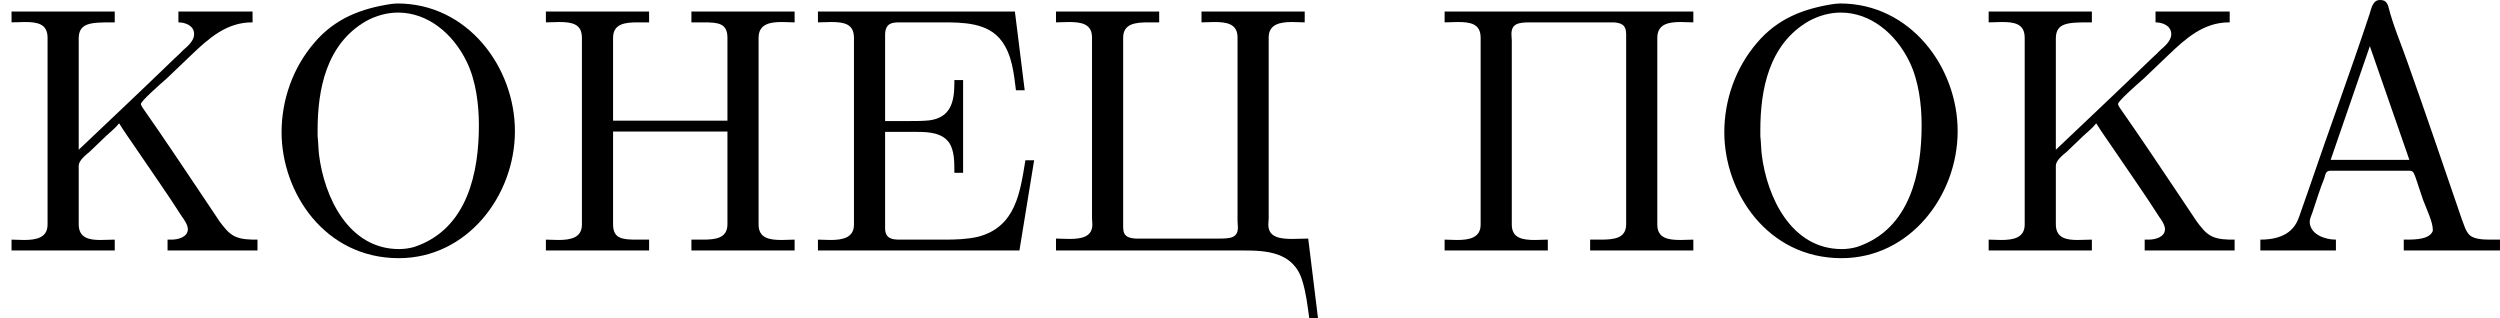
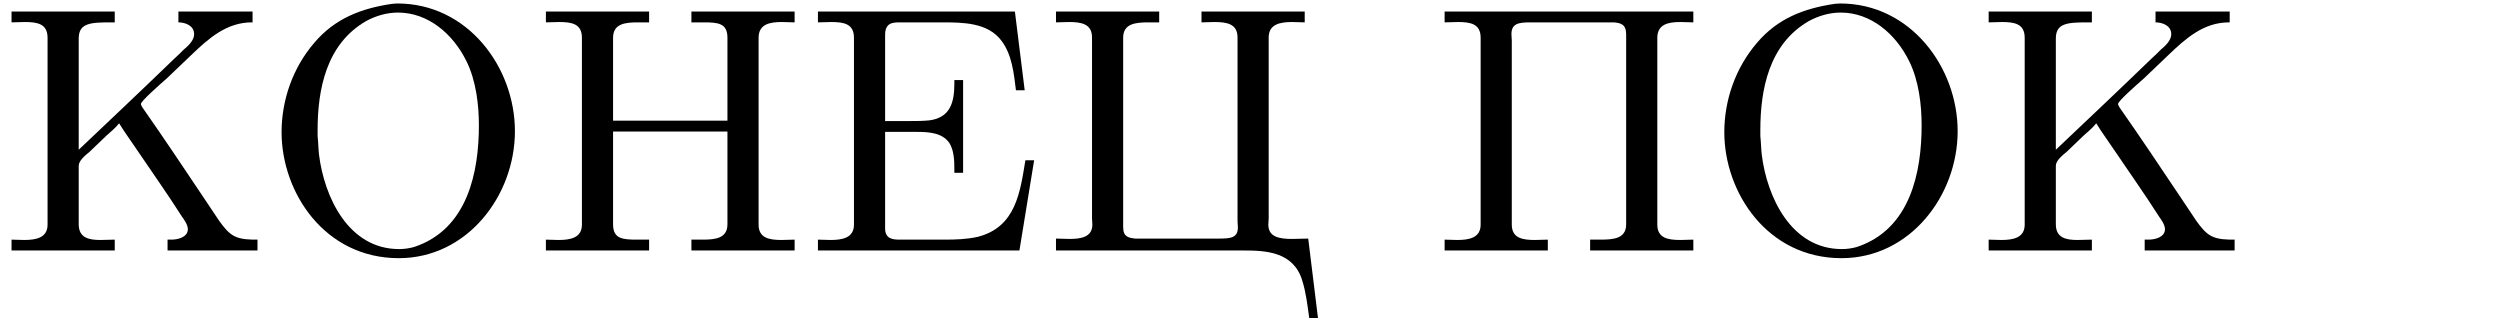
<svg xmlns="http://www.w3.org/2000/svg" xmlns:xlink="http://www.w3.org/1999/xlink" version="1.1" width="142.386pt" height="18.132pt" viewBox="93.221 503.444 142.386 18.132">
  <defs>
-     <path id="g0-192" d="M.319-.319V-.01H2.471V-.319C2.152-.319 1.743-.468 1.724-.817C1.724-.917 1.773-1.006 1.803-1.096C1.913-1.425 2.012-1.753 2.142-2.072C2.172-2.162 2.172-2.281 2.311-2.281H4.573C4.692-2.281 4.702-2.172 4.742-2.082L4.951-1.455C5.051-1.196 5.23-.817 5.23-.608V-.568C5.141-.329 4.752-.319 4.463-.319H4.403V-.01H7.143V-.319H6.854C6.625-.319 6.386-.339 6.267-.458C6.157-.578 6.117-.747 6.057-.897C5.549-2.381 5.041-3.875 4.513-5.36C4.334-5.878 4.095-6.426 3.965-6.954C3.925-7.083 3.866-7.143 3.726-7.143C3.527-7.143 3.487-6.934 3.427-6.735C2.869-5.051 2.252-3.387 1.684-1.714L1.474-1.116C1.415-.936 1.355-.757 1.215-.618C.986-.379 .638-.319 .319-.319ZM2.321-2.59L3.437-5.828L4.563-2.59H2.321Z" />
    <path id="g0-197" d="M.329-6.814V-6.506C.458-6.506 .588-6.516 .707-6.516C1.066-6.516 1.355-6.466 1.355-6.067V-.747C1.355-.369 1.026-.309 .687-.309C.558-.309 .438-.319 .329-.319V-.01H6.067L6.486-2.58H6.237C6.087-1.674 5.968-.677 4.882-.399C4.573-.329 4.254-.319 3.935-.319H2.66C2.461-.319 2.242-.339 2.242-.638V-3.387H3.158C3.507-3.387 3.895-3.357 4.085-3.049C4.204-2.839 4.214-2.57 4.214-2.321V-2.222H4.463V-4.862H4.214V-4.762C4.214-4.224 4.095-3.796 3.507-3.716C3.318-3.696 3.128-3.696 2.939-3.696H2.242V-6.147C2.242-6.486 2.441-6.506 2.66-6.506H3.856C4.443-6.506 5.171-6.506 5.559-5.978C5.858-5.579 5.908-5.051 5.968-4.573H6.217L5.938-6.814H.329Z" />
    <path id="g0-202" d="M.329-6.814V-6.506C.458-6.506 .588-6.516 .707-6.516C1.066-6.516 1.355-6.466 1.355-6.067V-.747C1.355-.369 1.026-.309 .687-.309C.558-.309 .438-.319 .329-.319V-.01H3.268V-.319C3.138-.319 2.989-.309 2.859-.309C2.531-.309 2.242-.369 2.242-.757V-2.421C2.242-2.57 2.431-2.72 2.55-2.819C2.71-2.969 2.869-3.128 3.029-3.278C3.148-3.387 3.288-3.497 3.387-3.626H3.397C3.547-3.377 3.726-3.138 3.885-2.899C4.314-2.262 4.762-1.634 5.181-.976C5.25-.877 5.34-.757 5.35-.628V-.618C5.35-.389 5.071-.319 4.882-.319H4.772V-.01H7.333V-.319C7.113-.319 6.874-.319 6.675-.418C6.496-.508 6.366-.687 6.247-.847L5.828-1.474C5.24-2.351 4.663-3.218 4.055-4.085C4.045-4.115 4.015-4.144 4.015-4.174V-4.184C4.015-4.264 4.513-4.702 4.752-4.912L5.44-5.569C5.948-6.057 6.456-6.506 7.173-6.506H7.193V-6.814H5.081V-6.506C5.26-6.506 5.529-6.426 5.529-6.167C5.529-5.988 5.35-5.828 5.22-5.719L5.111-5.609C5.061-5.569 5.021-5.519 4.971-5.479C4.065-4.603 3.158-3.746 2.242-2.879V-6.047C2.242-6.496 2.59-6.506 3.188-6.506H3.268V-6.814H.329Z" />
    <path id="g0-205" d="M.329-6.814V-6.506C.458-6.506 .588-6.516 .707-6.516C1.066-6.516 1.355-6.466 1.355-6.067V-.747C1.355-.369 1.026-.309 .687-.309C.558-.309 .438-.319 .329-.319V-.01H3.268V-.319H2.929C2.511-.319 2.242-.339 2.242-.757V-3.397H5.499V-.757C5.499-.359 5.161-.319 4.802-.319H4.473V-.01H7.412V-.319C7.293-.319 7.163-.309 7.044-.309C6.695-.309 6.386-.359 6.386-.747V-6.067C6.386-6.456 6.705-6.516 7.044-6.516C7.173-6.516 7.303-6.506 7.412-6.506V-6.814H4.473V-6.506H4.812C5.23-6.506 5.499-6.486 5.499-6.067V-3.706H2.242V-6.067C2.242-6.466 2.58-6.506 2.939-6.506H3.268V-6.814H.329Z" />
    <path id="g0-206" d="M3.696-7.034C2.809-6.904 2.062-6.615 1.474-5.918C.867-5.21 .548-4.294 .548-3.377C.548-1.664 1.773 .209 3.885 .209C5.838 .209 7.193-1.574 7.193-3.407C7.193-5.23 5.848-7.044 3.846-7.044C3.796-7.044 3.746-7.034 3.696-7.034ZM1.574-3.268V-3.437C1.574-4.583 1.813-5.888 2.959-6.545C3.238-6.695 3.547-6.785 3.866-6.785C4.712-6.785 5.43-6.187 5.818-5.39C6.087-4.842 6.167-4.154 6.167-3.577C6.167-2.262 5.858-.618 4.324-.11C4.184-.07 4.035-.05 3.895-.05C2.451-.05 1.763-1.534 1.614-2.74C1.594-2.919 1.594-3.088 1.574-3.268Z" />
    <path id="g0-207" d="M.329-6.814V-6.506C.458-6.506 .588-6.516 .707-6.516C1.066-6.516 1.355-6.466 1.355-6.067V-.747C1.355-.369 1.026-.309 .687-.309C.558-.309 .438-.319 .329-.319V-.01H3.268V-.319C3.148-.319 3.019-.309 2.899-.309C2.55-.309 2.242-.359 2.242-.747V-5.988C2.242-6.047 2.232-6.107 2.232-6.167C2.232-6.466 2.421-6.506 2.76-6.506H5.151C5.34-6.486 5.499-6.456 5.499-6.167V-.757C5.499-.359 5.161-.319 4.782-.319H4.473V-.01H7.412V-.319C7.293-.319 7.163-.309 7.044-.309C6.695-.309 6.386-.359 6.386-.747V-6.067C6.386-6.456 6.705-6.516 7.044-6.516C7.173-6.516 7.303-6.506 7.412-6.506V-6.814H.329Z" />
    <path id="g0-214" d="M.329-6.814V-6.506C.448-6.506 .578-6.516 .697-6.516C1.046-6.516 1.355-6.466 1.355-6.077V-.927C1.355-.867 1.365-.807 1.365-.747C1.365-.389 1.036-.339 .717-.339C.578-.339 .438-.349 .329-.349V-.01H5.659C6.296-.01 7.093 .02 7.342 .847C7.452 1.196 7.492 1.564 7.542 1.923H7.791L7.512-.349C7.372-.349 7.203-.339 7.054-.339C6.695-.339 6.376-.389 6.376-.747C6.376-.807 6.386-.867 6.386-.927V-6.077C6.386-6.456 6.715-6.516 7.054-6.516C7.183-6.516 7.303-6.506 7.412-6.506V-6.814H4.473V-6.506C4.593-6.506 4.722-6.516 4.842-6.516C5.191-6.516 5.499-6.466 5.499-6.077V-.847C5.499-.797 5.509-.727 5.509-.667C5.509-.369 5.3-.349 4.971-.349H2.59C2.391-.369 2.242-.399 2.242-.677V-6.067C2.242-6.466 2.58-6.506 2.959-6.506H3.268V-6.814H.329Z" />
  </defs>
  <g id="page17" transform="matrix(2 0 0 2 0 0)">
    <use x="46.61" y="258.865" xlink:href="#g0-202" />
    <use x="54.081" y="258.865" xlink:href="#g0-206" />
    <use x="61.827" y="258.865" xlink:href="#g0-205" />
    <use x="69.574" y="258.865" xlink:href="#g0-197" />
    <use x="76.353" y="258.865" xlink:href="#g0-214" />
    <use x="87.42" y="258.865" xlink:href="#g0-207" />
    <use x="95.166" y="258.865" xlink:href="#g0-206" />
    <use x="102.913" y="258.865" xlink:href="#g0-202" />
    <use x="110.66" y="258.865" xlink:href="#g0-192" />
  </g>
</svg>